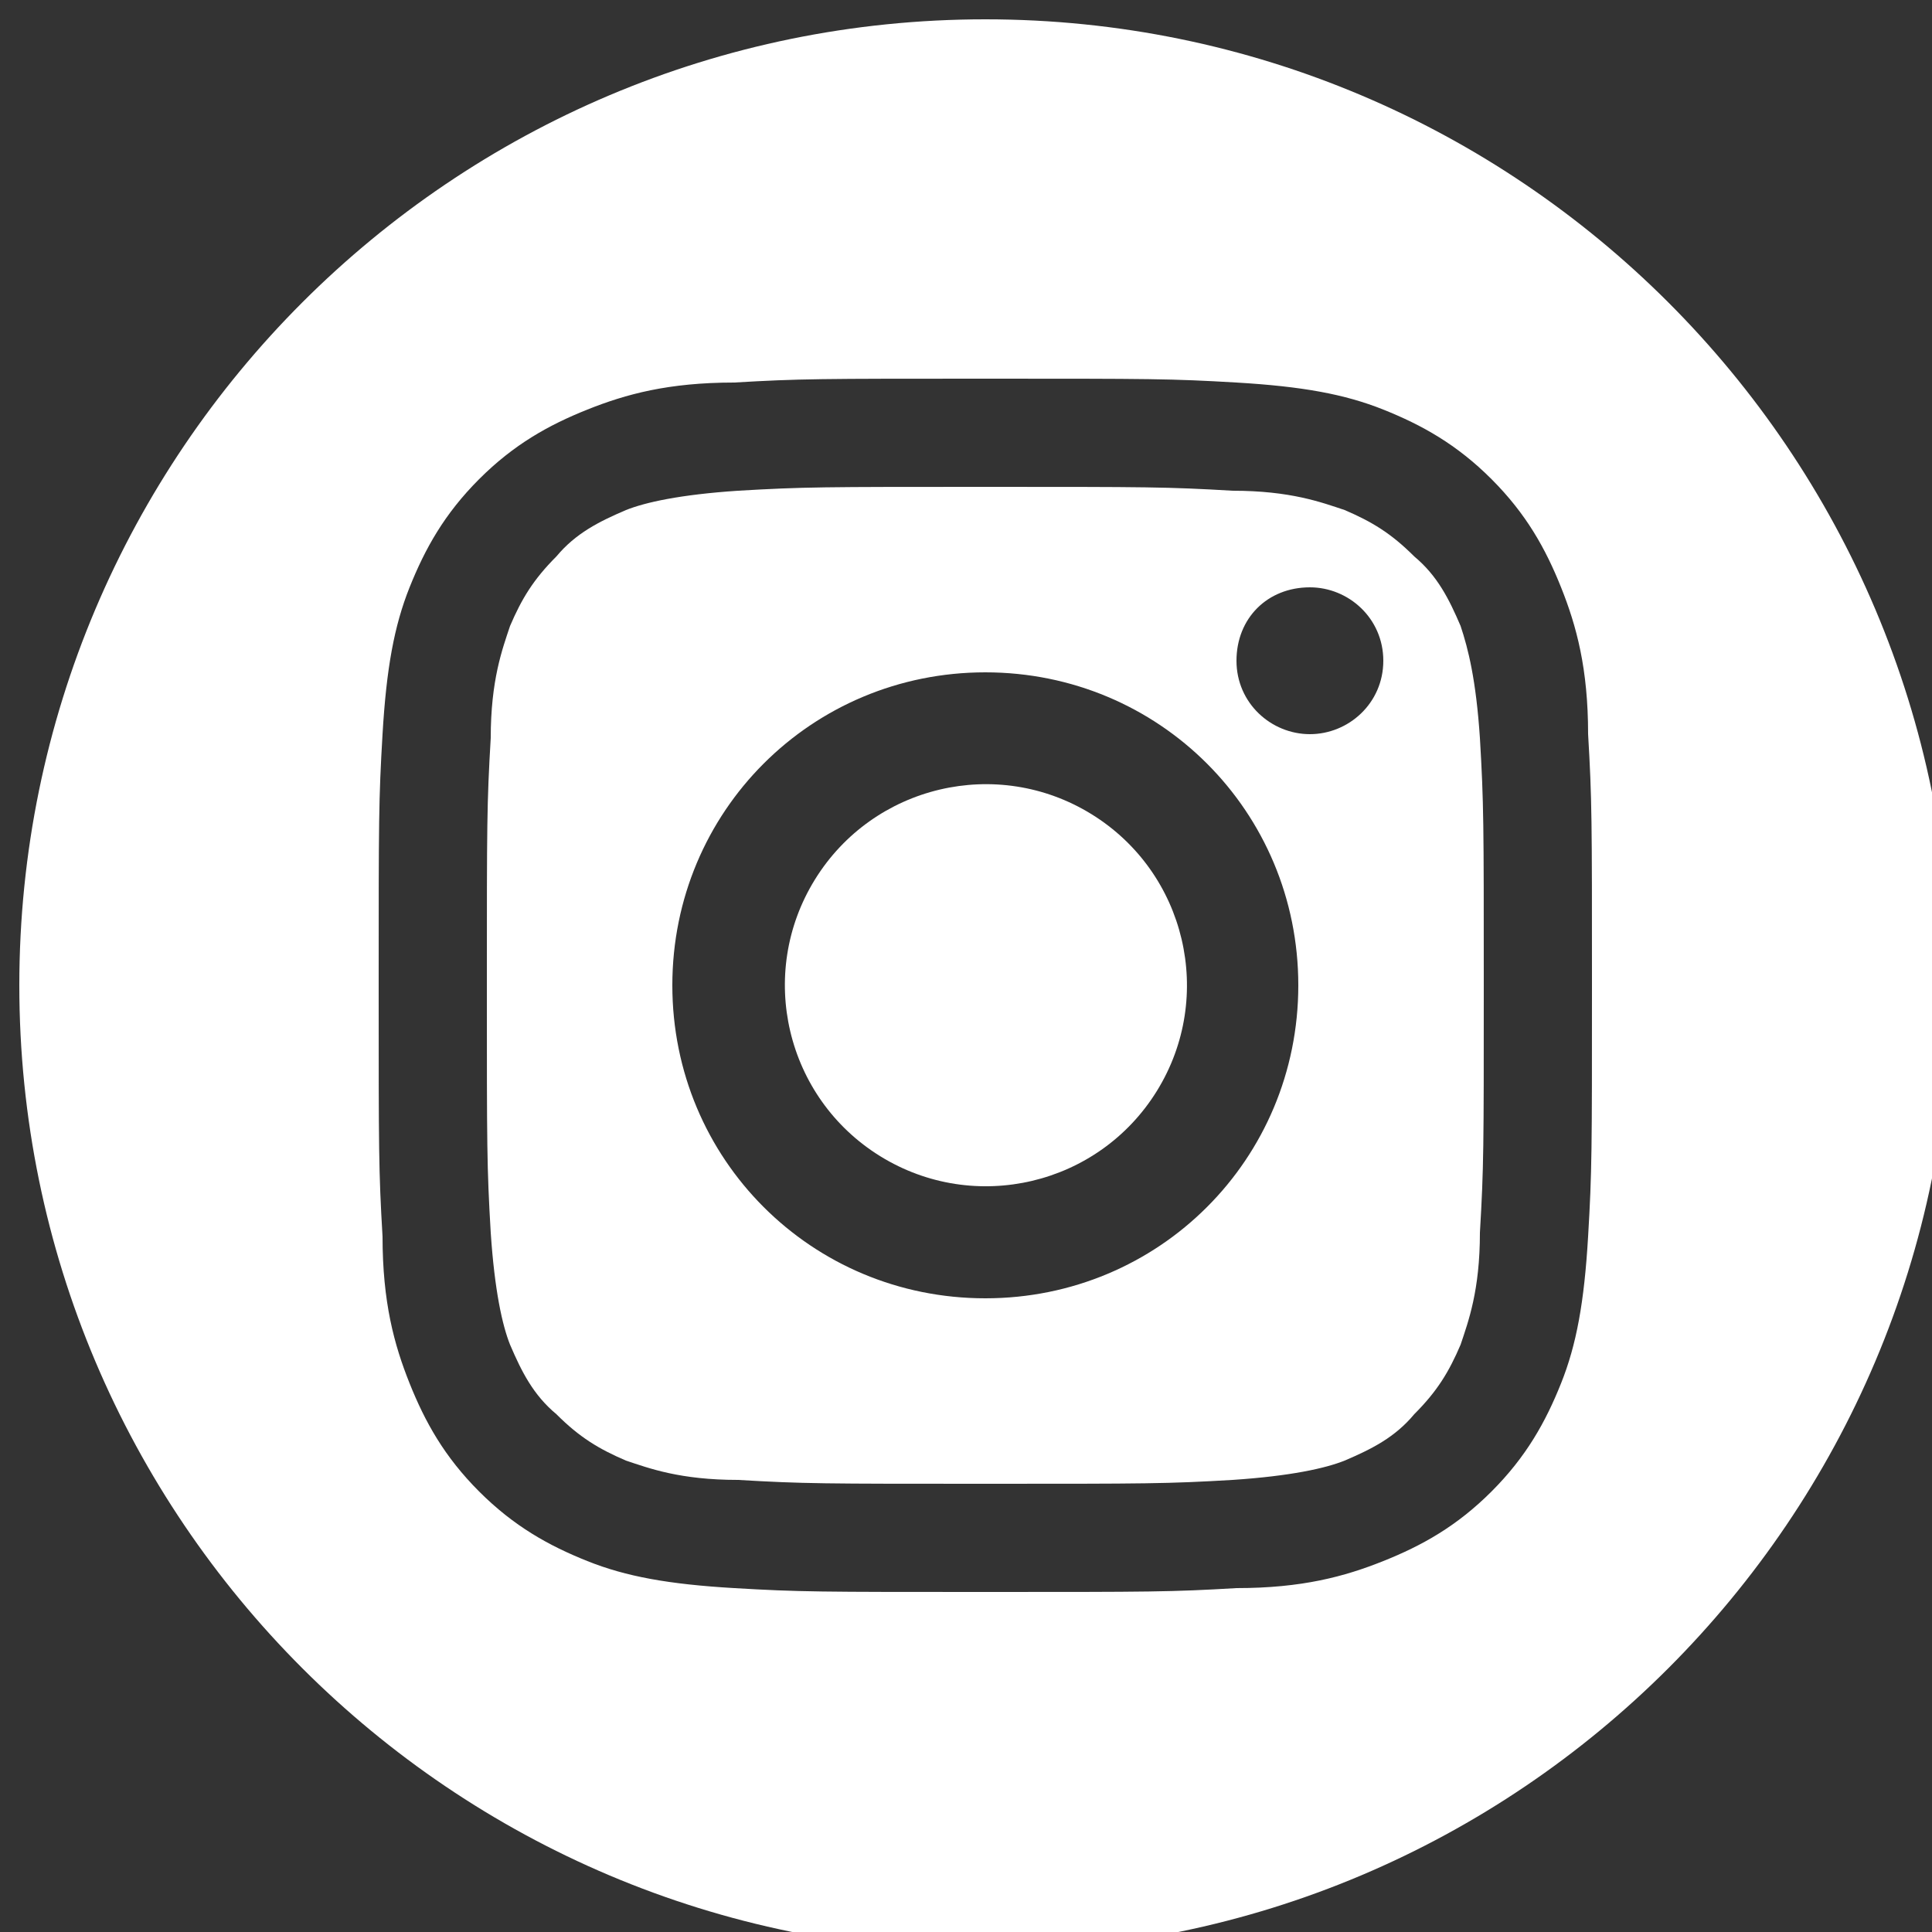
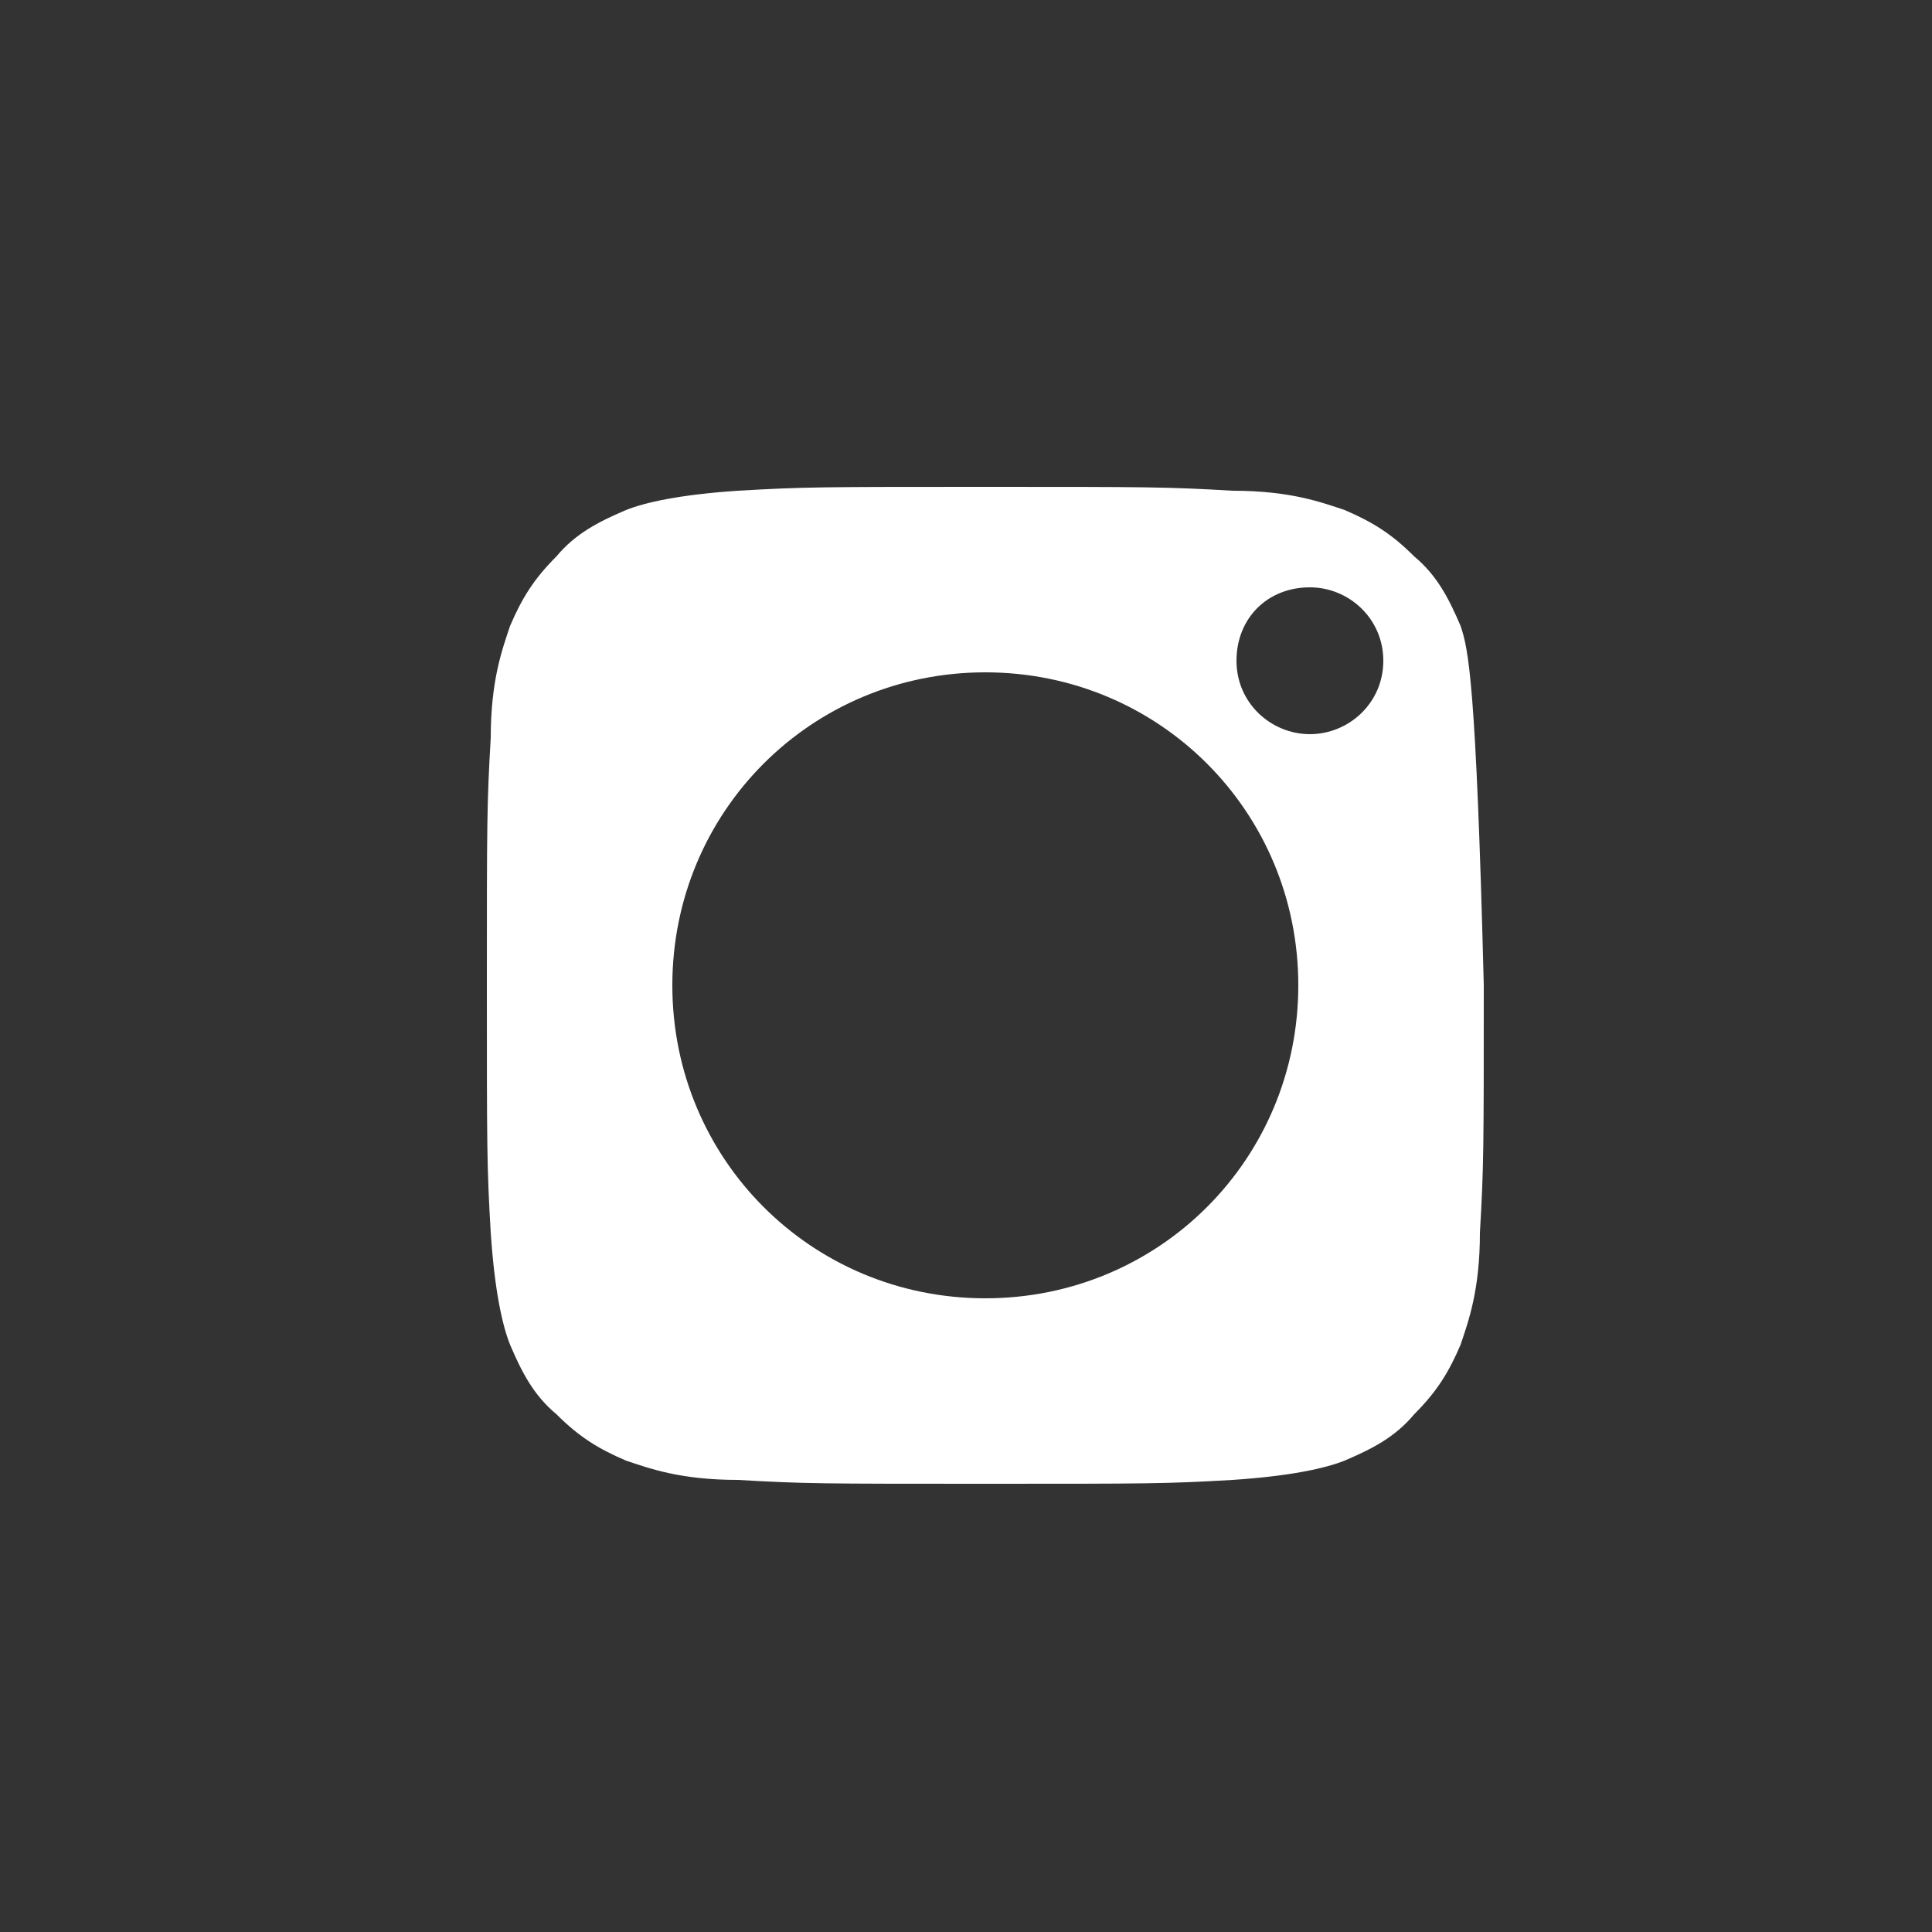
<svg xmlns="http://www.w3.org/2000/svg" id="Camada_1" x="0px" y="0px" viewBox="0 0 50 50" style="enable-background:new 0 0 50 50;" xml:space="preserve">
  <rect x="0" y="0" width="50" height="50" fill="#333333" stroke="none" />
  <style type="text/css">	.st0{fill:#FFFFFF;}</style>
  <g>
-     <ellipse transform="matrix(0.526 -0.851 0.851 0.526 -9.598 33.785)" class="st0" cx="25.5" cy="25.5" rx="5.2" ry="5.2" />
-     <path class="st0" d="M37.8,16.2c-0.3-0.7-0.6-1.3-1.2-1.8c-0.6-0.6-1.1-0.9-1.8-1.2c-0.6-0.2-1.4-0.5-2.9-0.5  c-1.7-0.1-2.2-0.1-6.4-0.1c-4.2,0-4.7,0-6.4,0.1c-1.5,0.1-2.4,0.3-2.9,0.5c-0.7,0.3-1.3,0.6-1.8,1.2c-0.6,0.6-0.9,1.1-1.2,1.8  c-0.2,0.6-0.5,1.4-0.5,2.9c-0.1,1.7-0.1,2.2-0.1,6.4c0,4.2,0,4.7,0.1,6.4c0.1,1.5,0.3,2.4,0.5,2.9c0.3,0.7,0.6,1.3,1.2,1.8  c0.6,0.6,1.1,0.9,1.8,1.2c0.6,0.2,1.4,0.5,2.9,0.5c1.7,0.1,2.2,0.1,6.4,0.1c4.2,0,4.7,0,6.4-0.1c1.5-0.1,2.4-0.3,2.9-0.5  c0.7-0.3,1.3-0.6,1.8-1.2c0.6-0.6,0.9-1.1,1.2-1.8c0.2-0.6,0.5-1.4,0.5-2.9c0.1-1.7,0.1-2.2,0.1-6.4c0-4.2,0-4.7-0.1-6.4  C38.2,17.6,38,16.8,37.8,16.2z M25.5,33.6c-4.5,0-8.1-3.6-8.1-8.1c0-4.5,3.6-8.1,8.1-8.1c4.5,0,8.1,3.6,8.1,8.1  C33.6,30,30,33.6,25.5,33.6z M33.9,19c-1,0-1.9-0.8-1.9-1.9s0.8-1.9,1.9-1.9c1,0,1.9,0.8,1.9,1.9S34.9,19,33.9,19z" />
-     <path class="st0" d="M25.5,0.5c-13.8,0-25,11.2-25,25c0,13.8,11.2,25,25,25c13.8,0,25-11.2,25-25C50.5,11.7,39.3,0.5,25.5,0.5z   M41.1,32c-0.1,1.7-0.3,2.8-0.7,3.8c-0.4,1-0.9,1.9-1.8,2.8c-0.9,0.9-1.8,1.4-2.8,1.8c-1,0.4-2.1,0.7-3.8,0.7  c-1.7,0.1-2.2,0.1-6.5,0.1c-4.3,0-4.8,0-6.5-0.1c-1.7-0.1-2.8-0.3-3.8-0.7c-1-0.4-1.9-0.9-2.8-1.8c-0.9-0.9-1.4-1.8-1.8-2.8  c-0.4-1-0.7-2.1-0.7-3.8c-0.1-1.7-0.1-2.2-0.1-6.5c0-4.3,0-4.8,0.1-6.5c0.1-1.7,0.3-2.8,0.7-3.8c0.4-1,0.9-1.9,1.8-2.8  c0.9-0.9,1.8-1.4,2.8-1.8c1-0.4,2.1-0.7,3.8-0.7c1.7-0.1,2.2-0.1,6.5-0.1c4.3,0,4.8,0,6.5,0.1c1.7,0.1,2.8,0.3,3.8,0.7  c1,0.4,1.9,0.9,2.8,1.8c0.9,0.9,1.4,1.8,1.8,2.8c0.4,1,0.7,2.1,0.7,3.8c0.1,1.7,0.1,2.2,0.1,6.5S41.2,30.3,41.1,32z" />
+     <path class="st0" d="M37.8,16.2c-0.3-0.7-0.6-1.3-1.2-1.8c-0.6-0.6-1.1-0.9-1.8-1.2c-0.6-0.2-1.4-0.5-2.9-0.5  c-1.7-0.1-2.2-0.1-6.4-0.1c-4.2,0-4.7,0-6.4,0.1c-1.5,0.1-2.4,0.3-2.9,0.5c-0.7,0.3-1.3,0.6-1.8,1.2c-0.6,0.6-0.9,1.1-1.2,1.8  c-0.2,0.6-0.5,1.4-0.5,2.9c-0.1,1.7-0.1,2.2-0.1,6.4c0,4.2,0,4.7,0.1,6.4c0.1,1.5,0.3,2.4,0.5,2.9c0.3,0.7,0.6,1.3,1.2,1.8  c0.6,0.6,1.1,0.9,1.8,1.2c0.6,0.2,1.4,0.5,2.9,0.5c1.7,0.1,2.2,0.1,6.4,0.1c4.2,0,4.7,0,6.4-0.1c1.5-0.1,2.4-0.3,2.9-0.5  c0.7-0.3,1.3-0.6,1.8-1.2c0.6-0.6,0.9-1.1,1.2-1.8c0.2-0.6,0.5-1.4,0.5-2.9c0.1-1.7,0.1-2.2,0.1-6.4C38.2,17.6,38,16.8,37.8,16.2z M25.5,33.6c-4.5,0-8.1-3.6-8.1-8.1c0-4.5,3.6-8.1,8.1-8.1c4.5,0,8.1,3.6,8.1,8.1  C33.6,30,30,33.6,25.5,33.6z M33.9,19c-1,0-1.9-0.8-1.9-1.9s0.8-1.9,1.9-1.9c1,0,1.9,0.8,1.9,1.9S34.9,19,33.9,19z" />
  </g>
</svg>